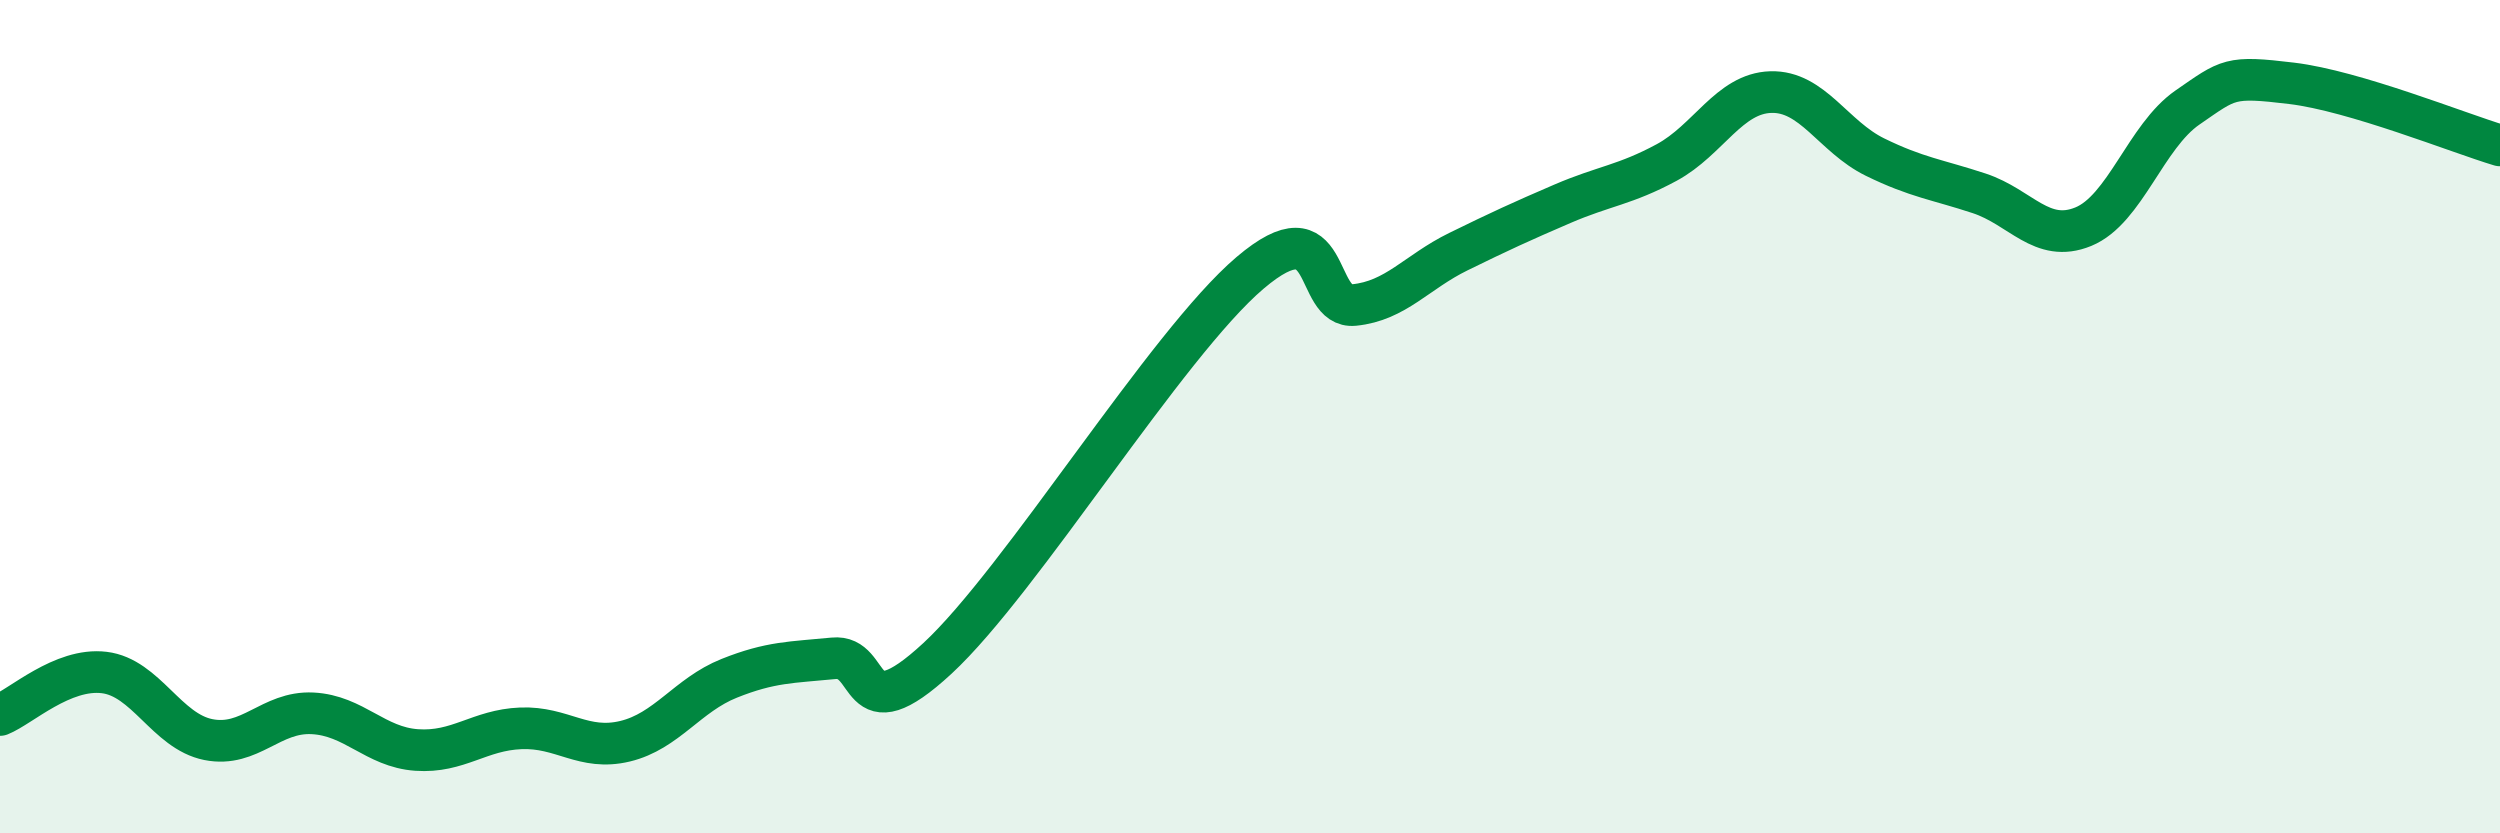
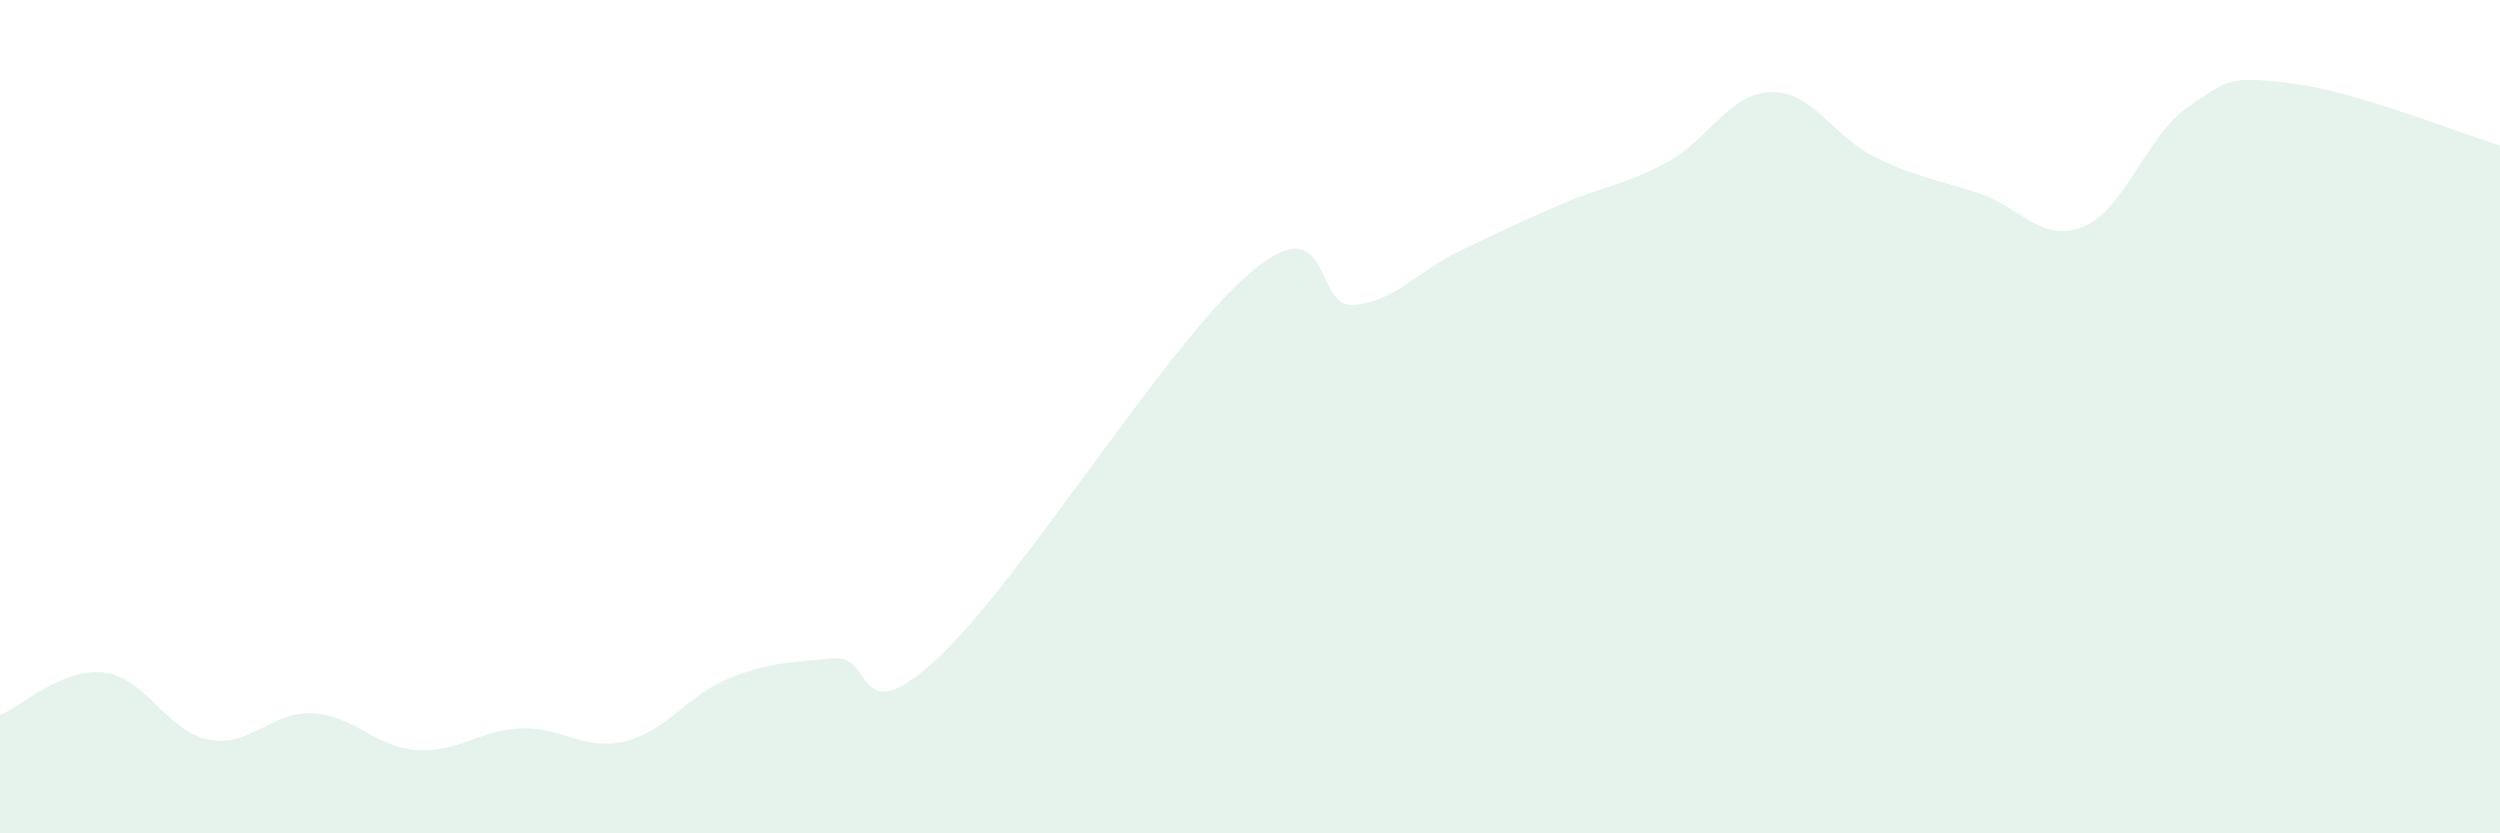
<svg xmlns="http://www.w3.org/2000/svg" width="60" height="20" viewBox="0 0 60 20">
  <path d="M 0,17.16 C 0.5,16.96 1.5,16.02 2.5,16.14 C 3.5,16.26 4,17.55 5,17.75 C 6,17.95 6.5,17.07 7.5,17.12 C 8.5,17.17 9,17.93 10,18 C 11,18.07 11.5,17.52 12.5,17.48 C 13.5,17.44 14,18.03 15,17.79 C 16,17.55 16.5,16.68 17.5,16.28 C 18.5,15.88 19,15.9 20,15.8 C 21,15.7 20.5,17.65 22.5,15.8 C 24.5,13.95 28,8.25 30,6.55 C 32,4.85 31.5,7.42 32.5,7.32 C 33.5,7.22 34,6.53 35,6.04 C 36,5.55 36.5,5.32 37.5,4.89 C 38.5,4.46 39,4.44 40,3.9 C 41,3.36 41.5,2.24 42.5,2.21 C 43.5,2.18 44,3.28 45,3.77 C 46,4.26 46.5,4.31 47.5,4.64 C 48.5,4.97 49,5.85 50,5.44 C 51,5.03 51.5,3.27 52.5,2.58 C 53.5,1.89 53.5,1.82 55,2 C 56.5,2.18 59,3.19 60,3.49L60 20L0 20Z" fill="#008740" opacity="0.1" stroke-linecap="round" stroke-linejoin="round" />
-   <path d="M 0,17.16 C 0.5,16.96 1.5,16.02 2.5,16.14 C 3.5,16.26 4,17.55 5,17.75 C 6,17.95 6.5,17.07 7.5,17.12 C 8.5,17.17 9,17.93 10,18 C 11,18.07 11.5,17.52 12.5,17.48 C 13.5,17.44 14,18.03 15,17.79 C 16,17.55 16.5,16.68 17.5,16.28 C 18.5,15.88 19,15.9 20,15.8 C 21,15.7 20.5,17.65 22.5,15.8 C 24.5,13.95 28,8.25 30,6.55 C 32,4.85 31.5,7.42 32.5,7.32 C 33.5,7.22 34,6.53 35,6.04 C 36,5.55 36.5,5.32 37.5,4.89 C 38.5,4.46 39,4.44 40,3.9 C 41,3.36 41.5,2.24 42.5,2.21 C 43.5,2.18 44,3.28 45,3.77 C 46,4.26 46.5,4.31 47.5,4.64 C 48.5,4.97 49,5.85 50,5.44 C 51,5.03 51.5,3.27 52.5,2.58 C 53.5,1.89 53.5,1.82 55,2 C 56.5,2.18 59,3.19 60,3.49" stroke="#008740" stroke-width="1" fill="none" stroke-linecap="round" stroke-linejoin="round" />
</svg>